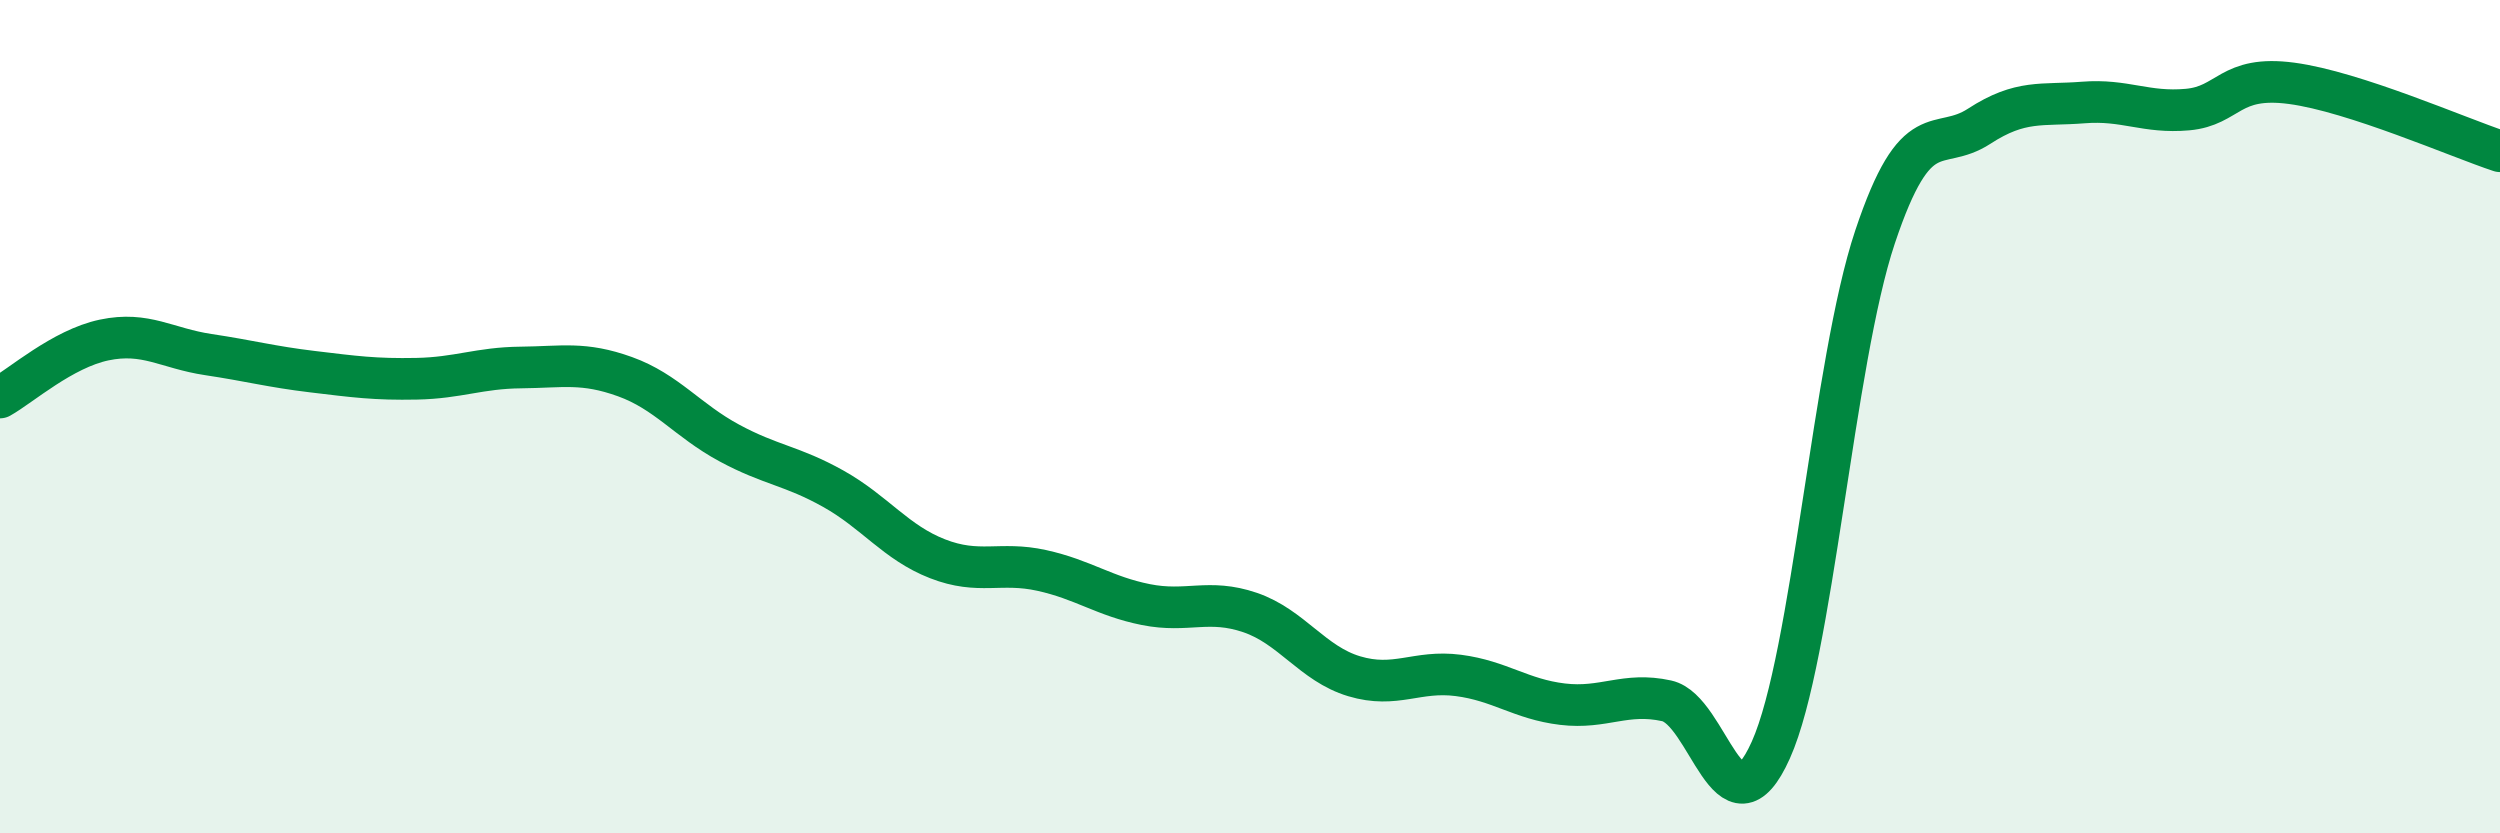
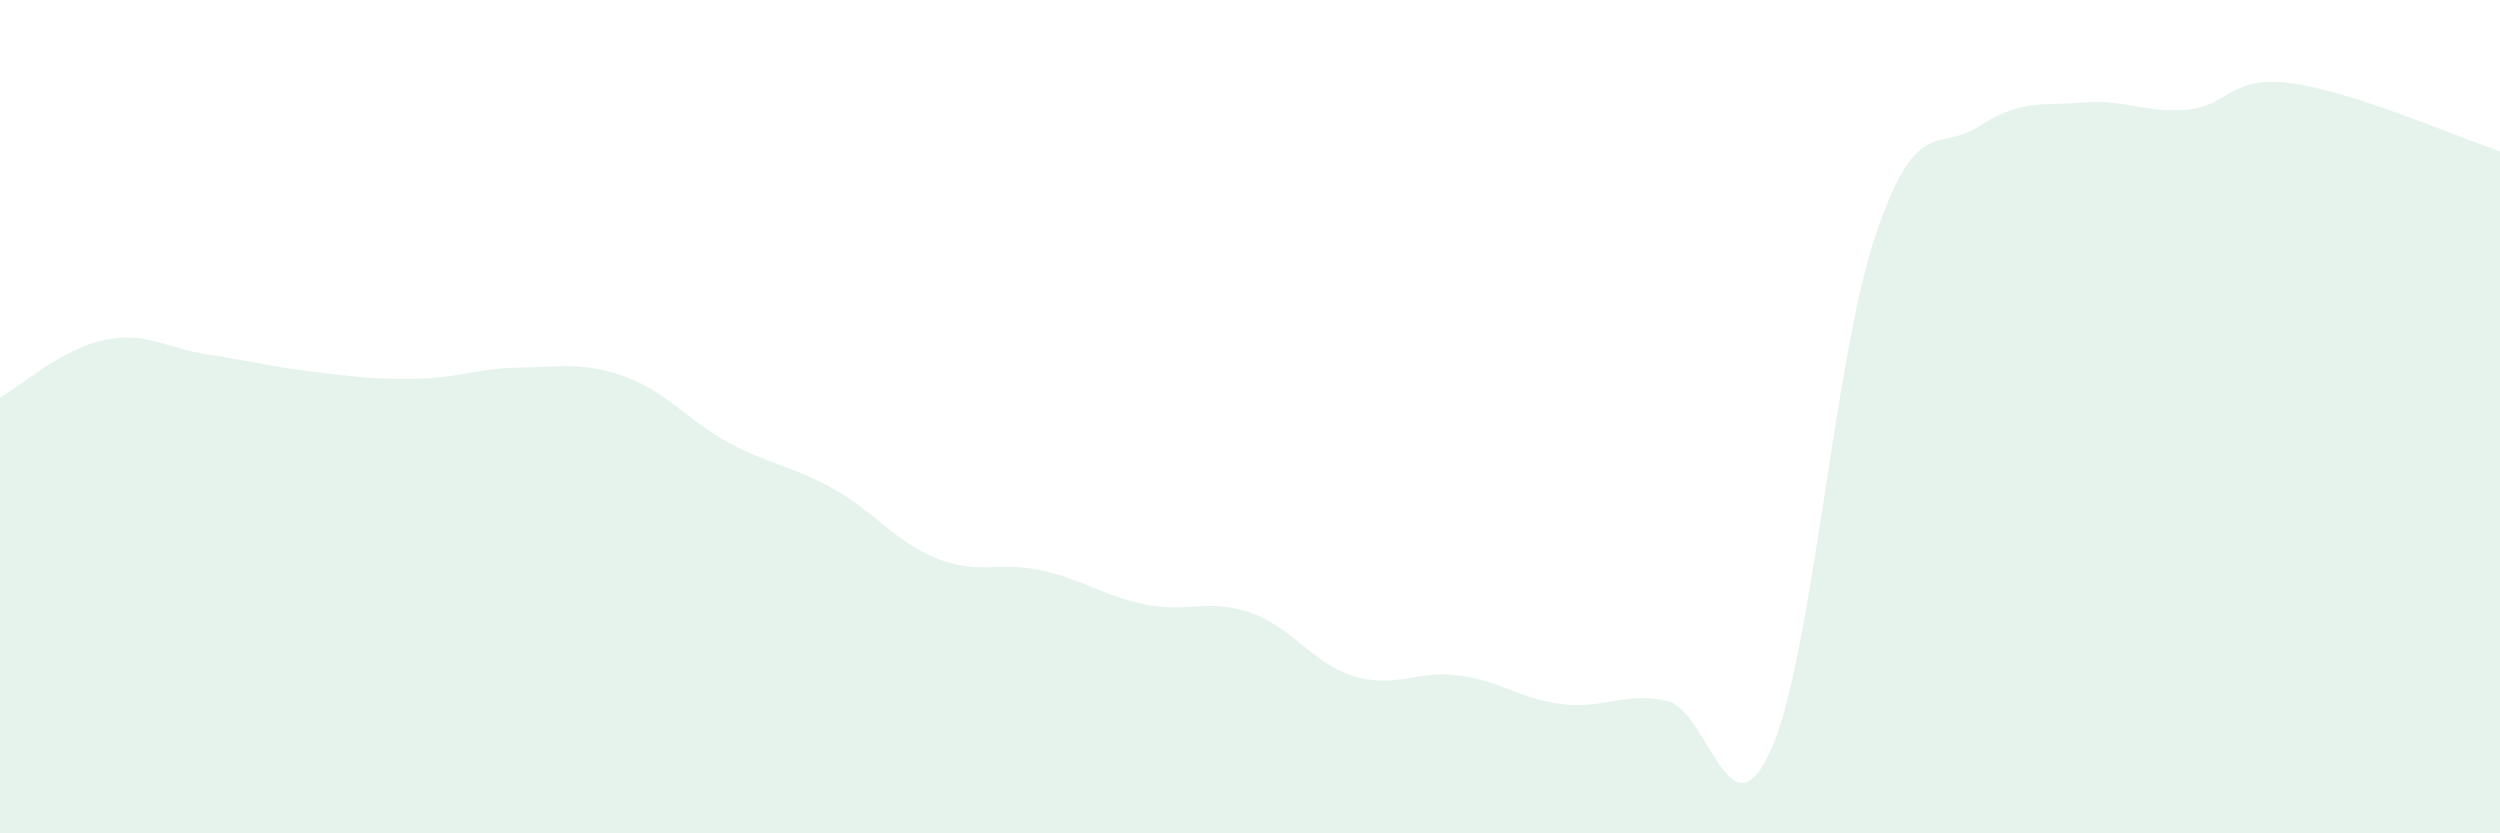
<svg xmlns="http://www.w3.org/2000/svg" width="60" height="20" viewBox="0 0 60 20">
  <path d="M 0,9.54 C 0.5,9.26 1.5,8.37 2.5,8.16 C 3.5,7.95 4,8.36 5,8.51 C 6,8.66 6.5,8.8 7.5,8.92 C 8.5,9.04 9,9.11 10,9.09 C 11,9.07 11.5,8.83 12.5,8.82 C 13.5,8.81 14,8.68 15,9.04 C 16,9.4 16.5,10.09 17.5,10.63 C 18.5,11.17 19,11.17 20,11.73 C 21,12.29 21.5,13.02 22.5,13.41 C 23.5,13.8 24,13.47 25,13.69 C 26,13.91 26.5,14.31 27.5,14.51 C 28.5,14.71 29,14.36 30,14.7 C 31,15.04 31.5,15.93 32.5,16.23 C 33.5,16.53 34,16.08 35,16.21 C 36,16.34 36.5,16.78 37.5,16.9 C 38.5,17.02 39,16.6 40,16.82 C 41,17.04 41.5,20.23 42.5,18 C 43.5,15.77 44,8.68 45,5.69 C 46,2.7 46.5,3.68 47.5,3.03 C 48.5,2.38 49,2.54 50,2.46 C 51,2.38 51.5,2.72 52.5,2.63 C 53.5,2.54 53.5,1.8 55,2 C 56.5,2.2 59,3.3 60,3.63L60 20L0 20Z" fill="#008740" opacity="0.1" stroke-linecap="round" stroke-linejoin="round" />
-   <path d="M 0,9.54 C 0.5,9.26 1.5,8.37 2.5,8.16 C 3.5,7.95 4,8.36 5,8.51 C 6,8.66 6.5,8.8 7.5,8.92 C 8.5,9.04 9,9.11 10,9.09 C 11,9.07 11.5,8.83 12.5,8.82 C 13.5,8.81 14,8.68 15,9.04 C 16,9.4 16.5,10.09 17.5,10.63 C 18.5,11.17 19,11.17 20,11.73 C 21,12.29 21.5,13.02 22.5,13.41 C 23.5,13.8 24,13.47 25,13.69 C 26,13.91 26.5,14.31 27.5,14.51 C 28.5,14.71 29,14.36 30,14.7 C 31,15.04 31.5,15.93 32.5,16.23 C 33.5,16.53 34,16.08 35,16.21 C 36,16.34 36.5,16.78 37.5,16.9 C 38.5,17.02 39,16.6 40,16.82 C 41,17.04 41.5,20.23 42.5,18 C 43.5,15.77 44,8.68 45,5.69 C 46,2.7 46.5,3.68 47.5,3.03 C 48.5,2.38 49,2.54 50,2.46 C 51,2.38 51.5,2.72 52.5,2.63 C 53.5,2.54 53.5,1.8 55,2 C 56.5,2.2 59,3.3 60,3.63" stroke="#008740" stroke-width="1" fill="none" stroke-linecap="round" stroke-linejoin="round" />
</svg>